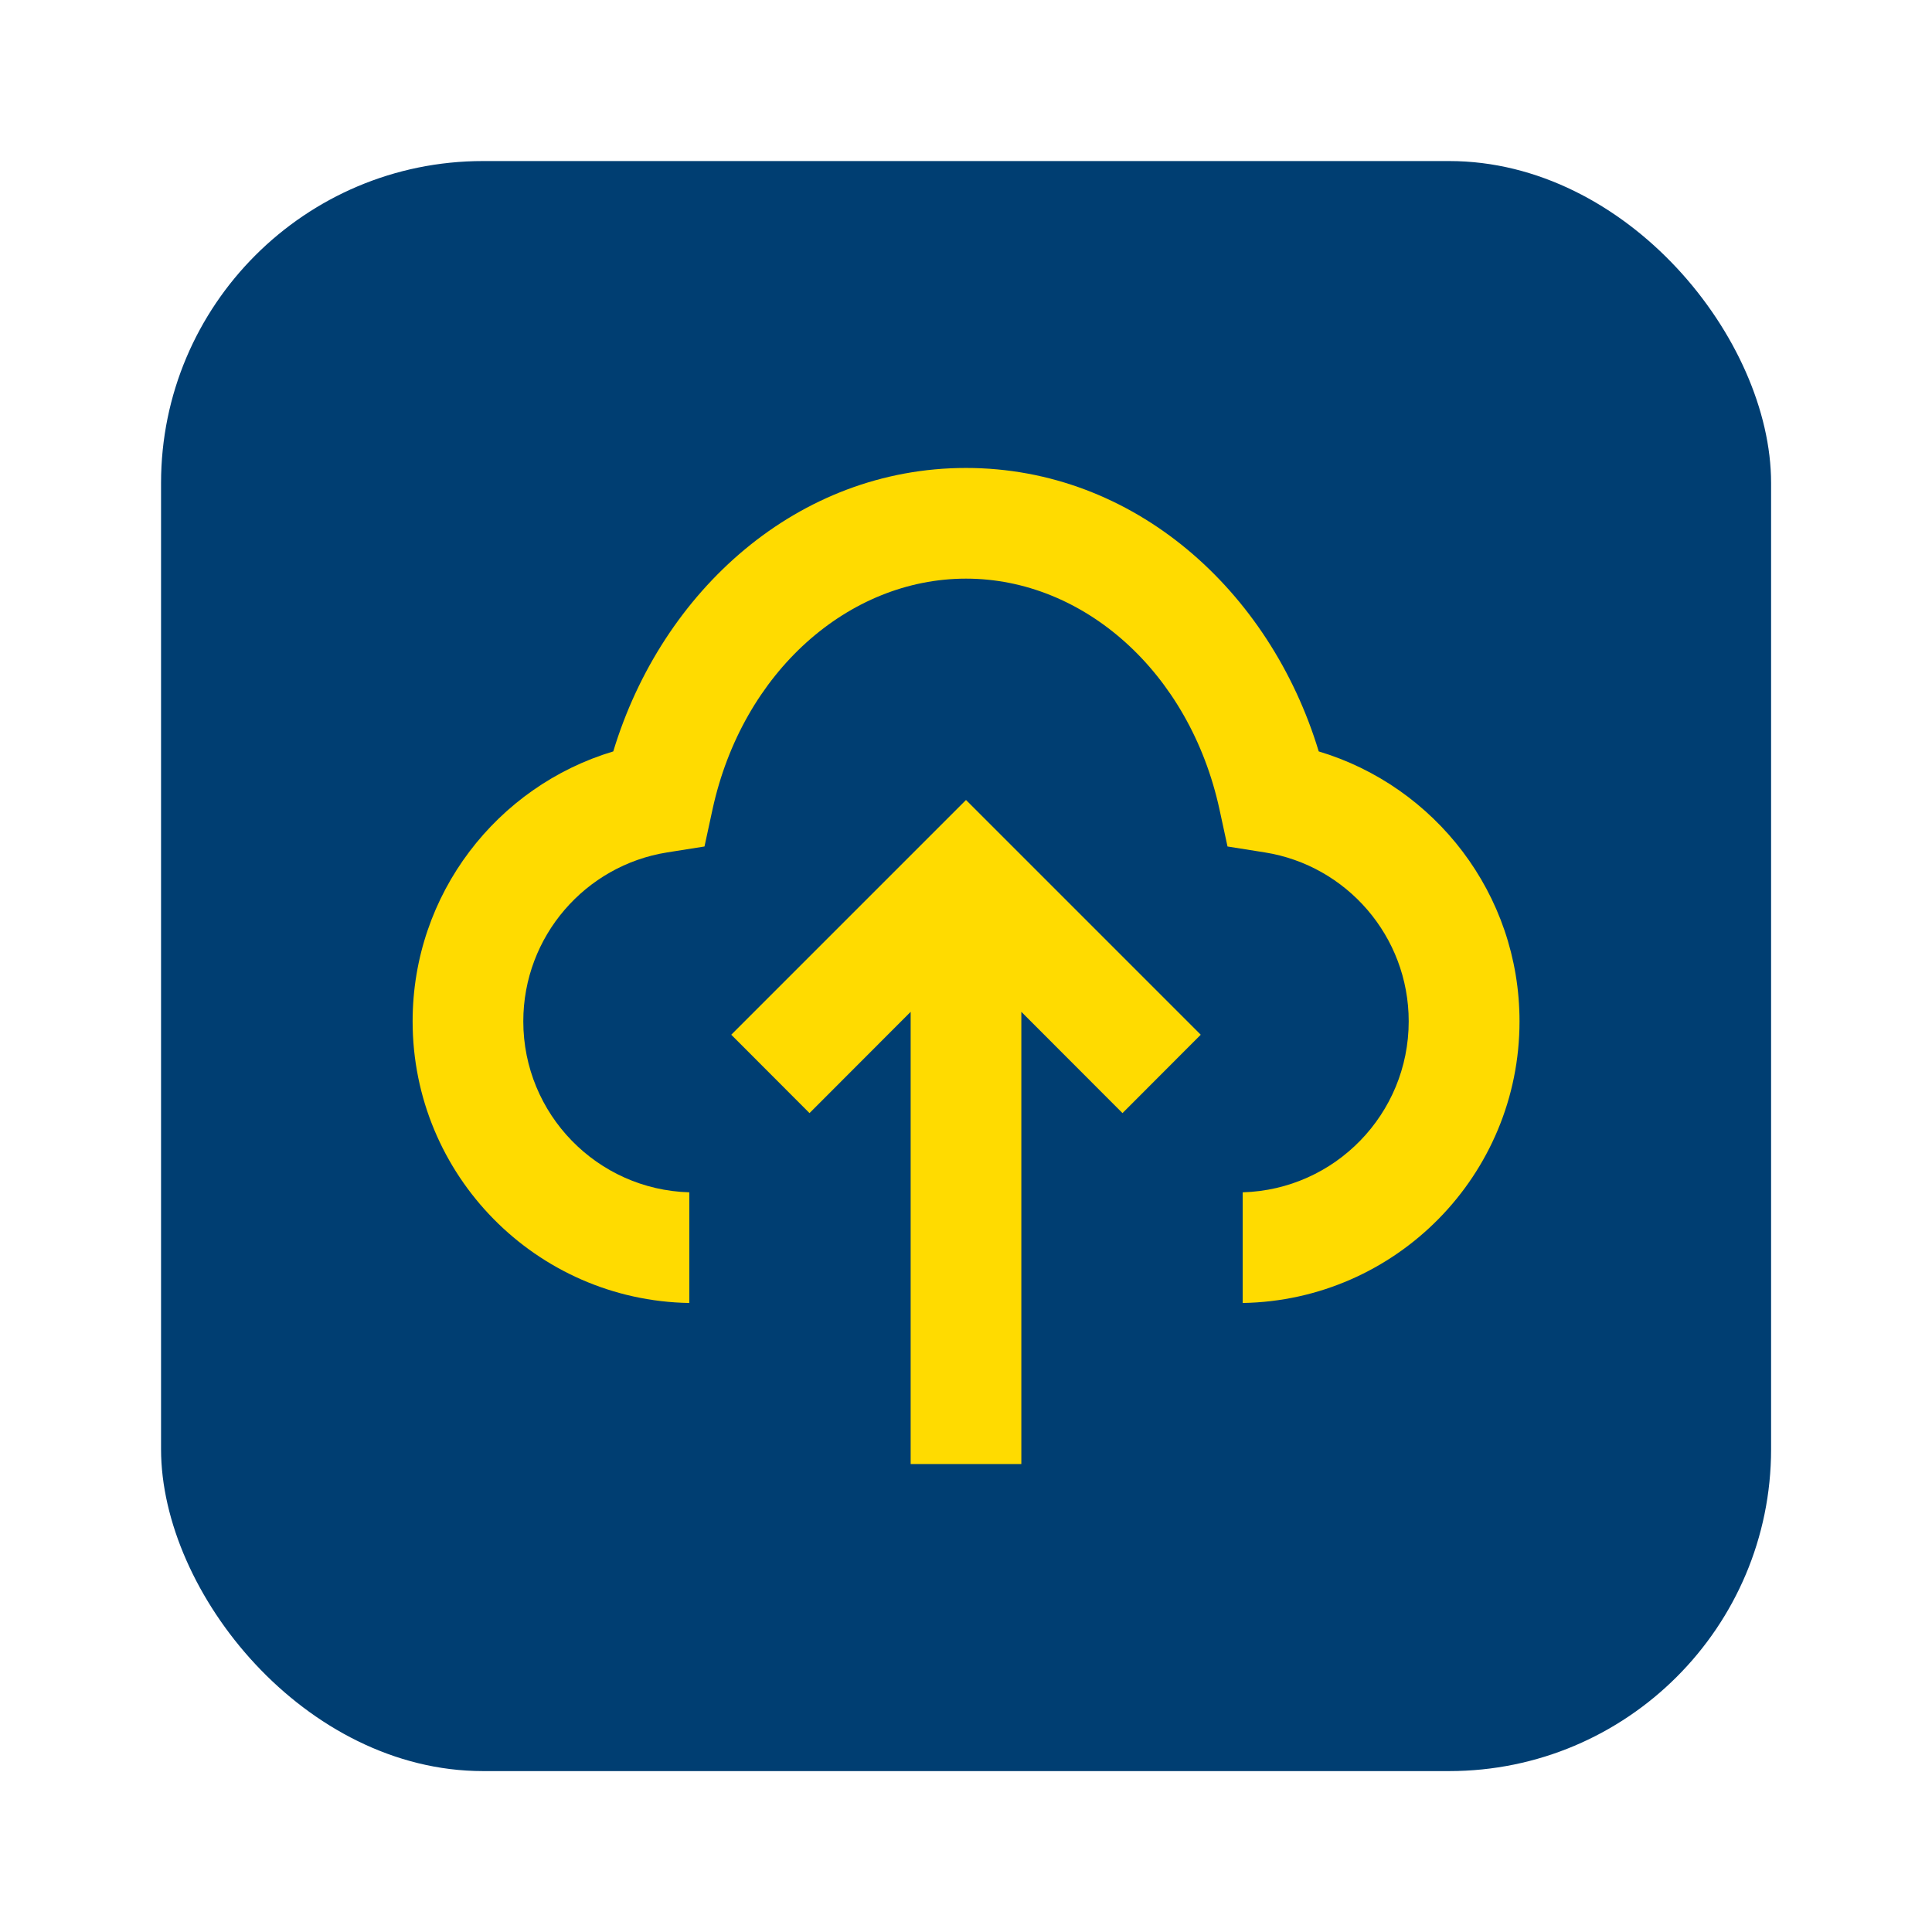
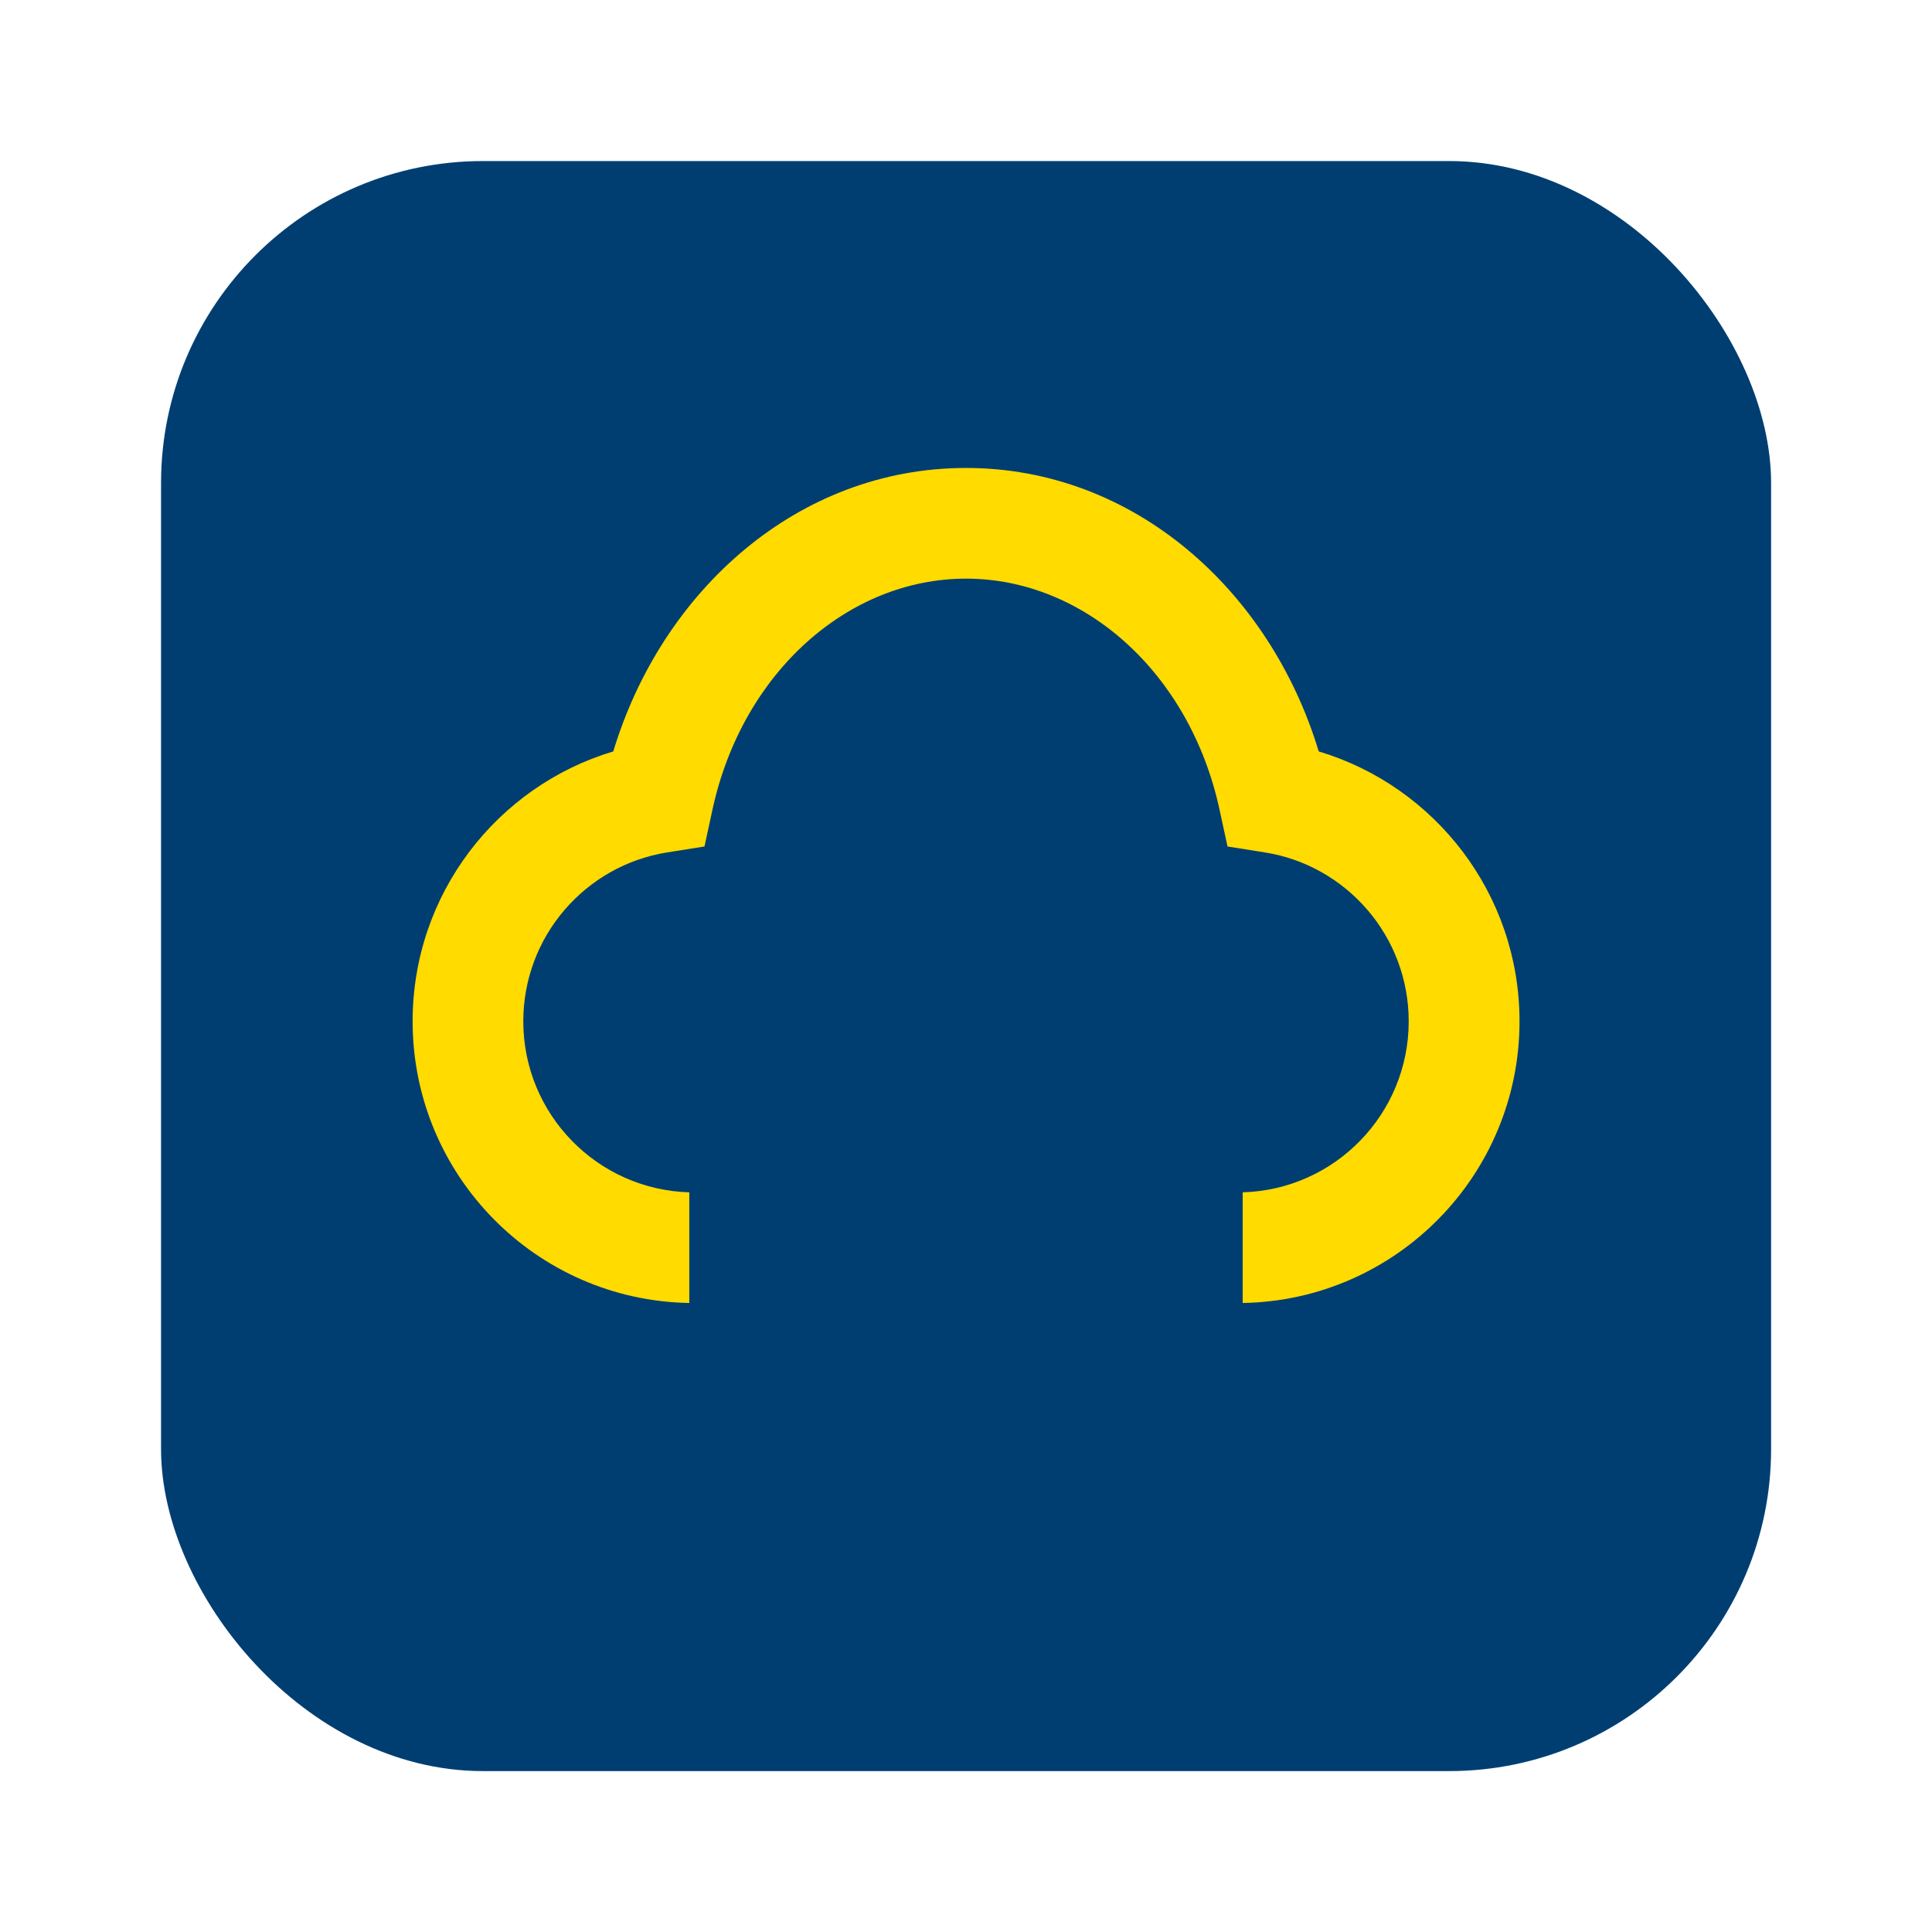
<svg xmlns="http://www.w3.org/2000/svg" width="14" height="14" viewBox="0 0 14 14" fill="none">
  <rect x="1.167" y="1.167" width="11.667" height="11.667" rx="2.333" fill="#003E72" />
  <path d="M9.005 9.442V8.64C9.673 8.621 10.208 8.073 10.208 7.401C10.208 6.784 9.757 6.271 9.166 6.177L8.895 6.134L8.837 5.866C8.62 4.868 7.85 4.193 7 4.193C6.15 4.193 5.38 4.868 5.163 5.866L5.105 6.134L4.834 6.177C4.243 6.271 3.792 6.784 3.792 7.401C3.792 8.073 4.327 8.621 4.995 8.64V9.442C3.884 9.423 2.99 8.516 2.99 7.401C2.99 6.477 3.603 5.697 4.444 5.445C4.797 4.279 5.782 3.391 7 3.391C8.218 3.391 9.203 4.279 9.556 5.445C10.397 5.697 11.011 6.477 11.011 7.401C11.011 8.516 10.116 9.423 9.005 9.442Z" fill="#FFDB00" />
-   <path d="M6.599 7.332L5.866 8.066L5.299 7.498L7 5.797L8.701 7.498L8.134 8.066L7.401 7.332L7.401 10.609H6.599L6.599 7.332Z" fill="#FFDB00" />
</svg>